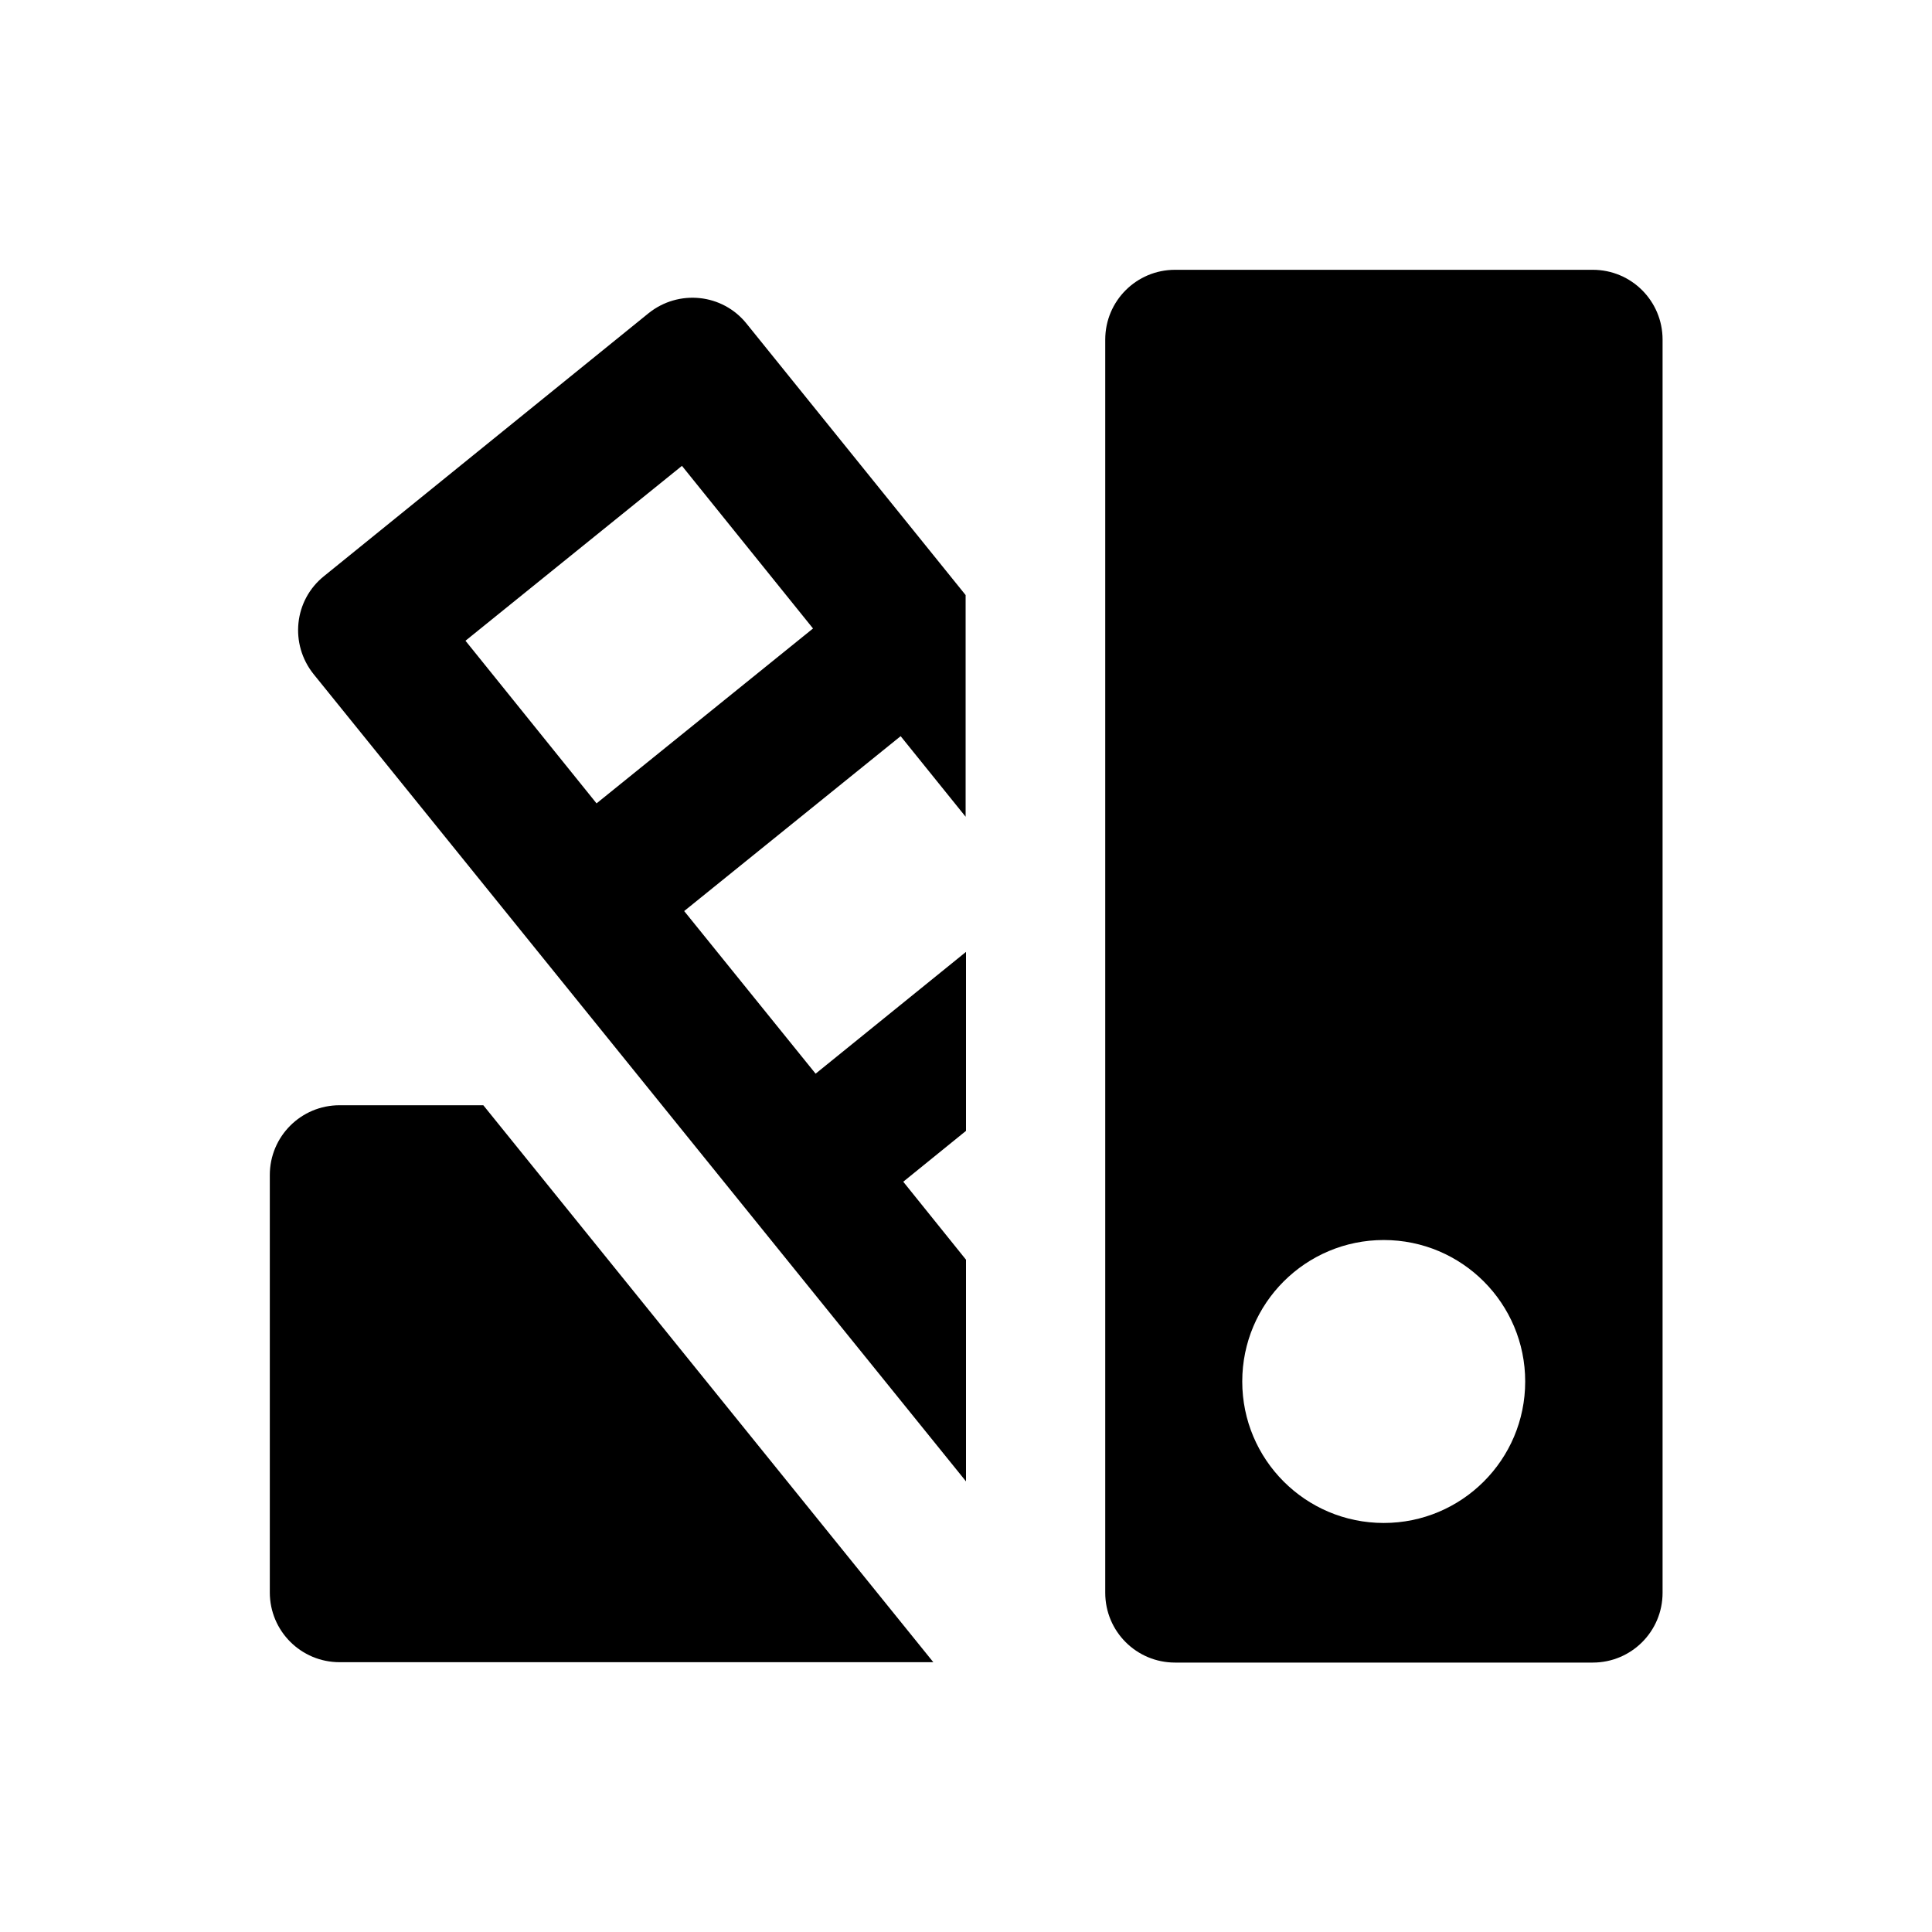
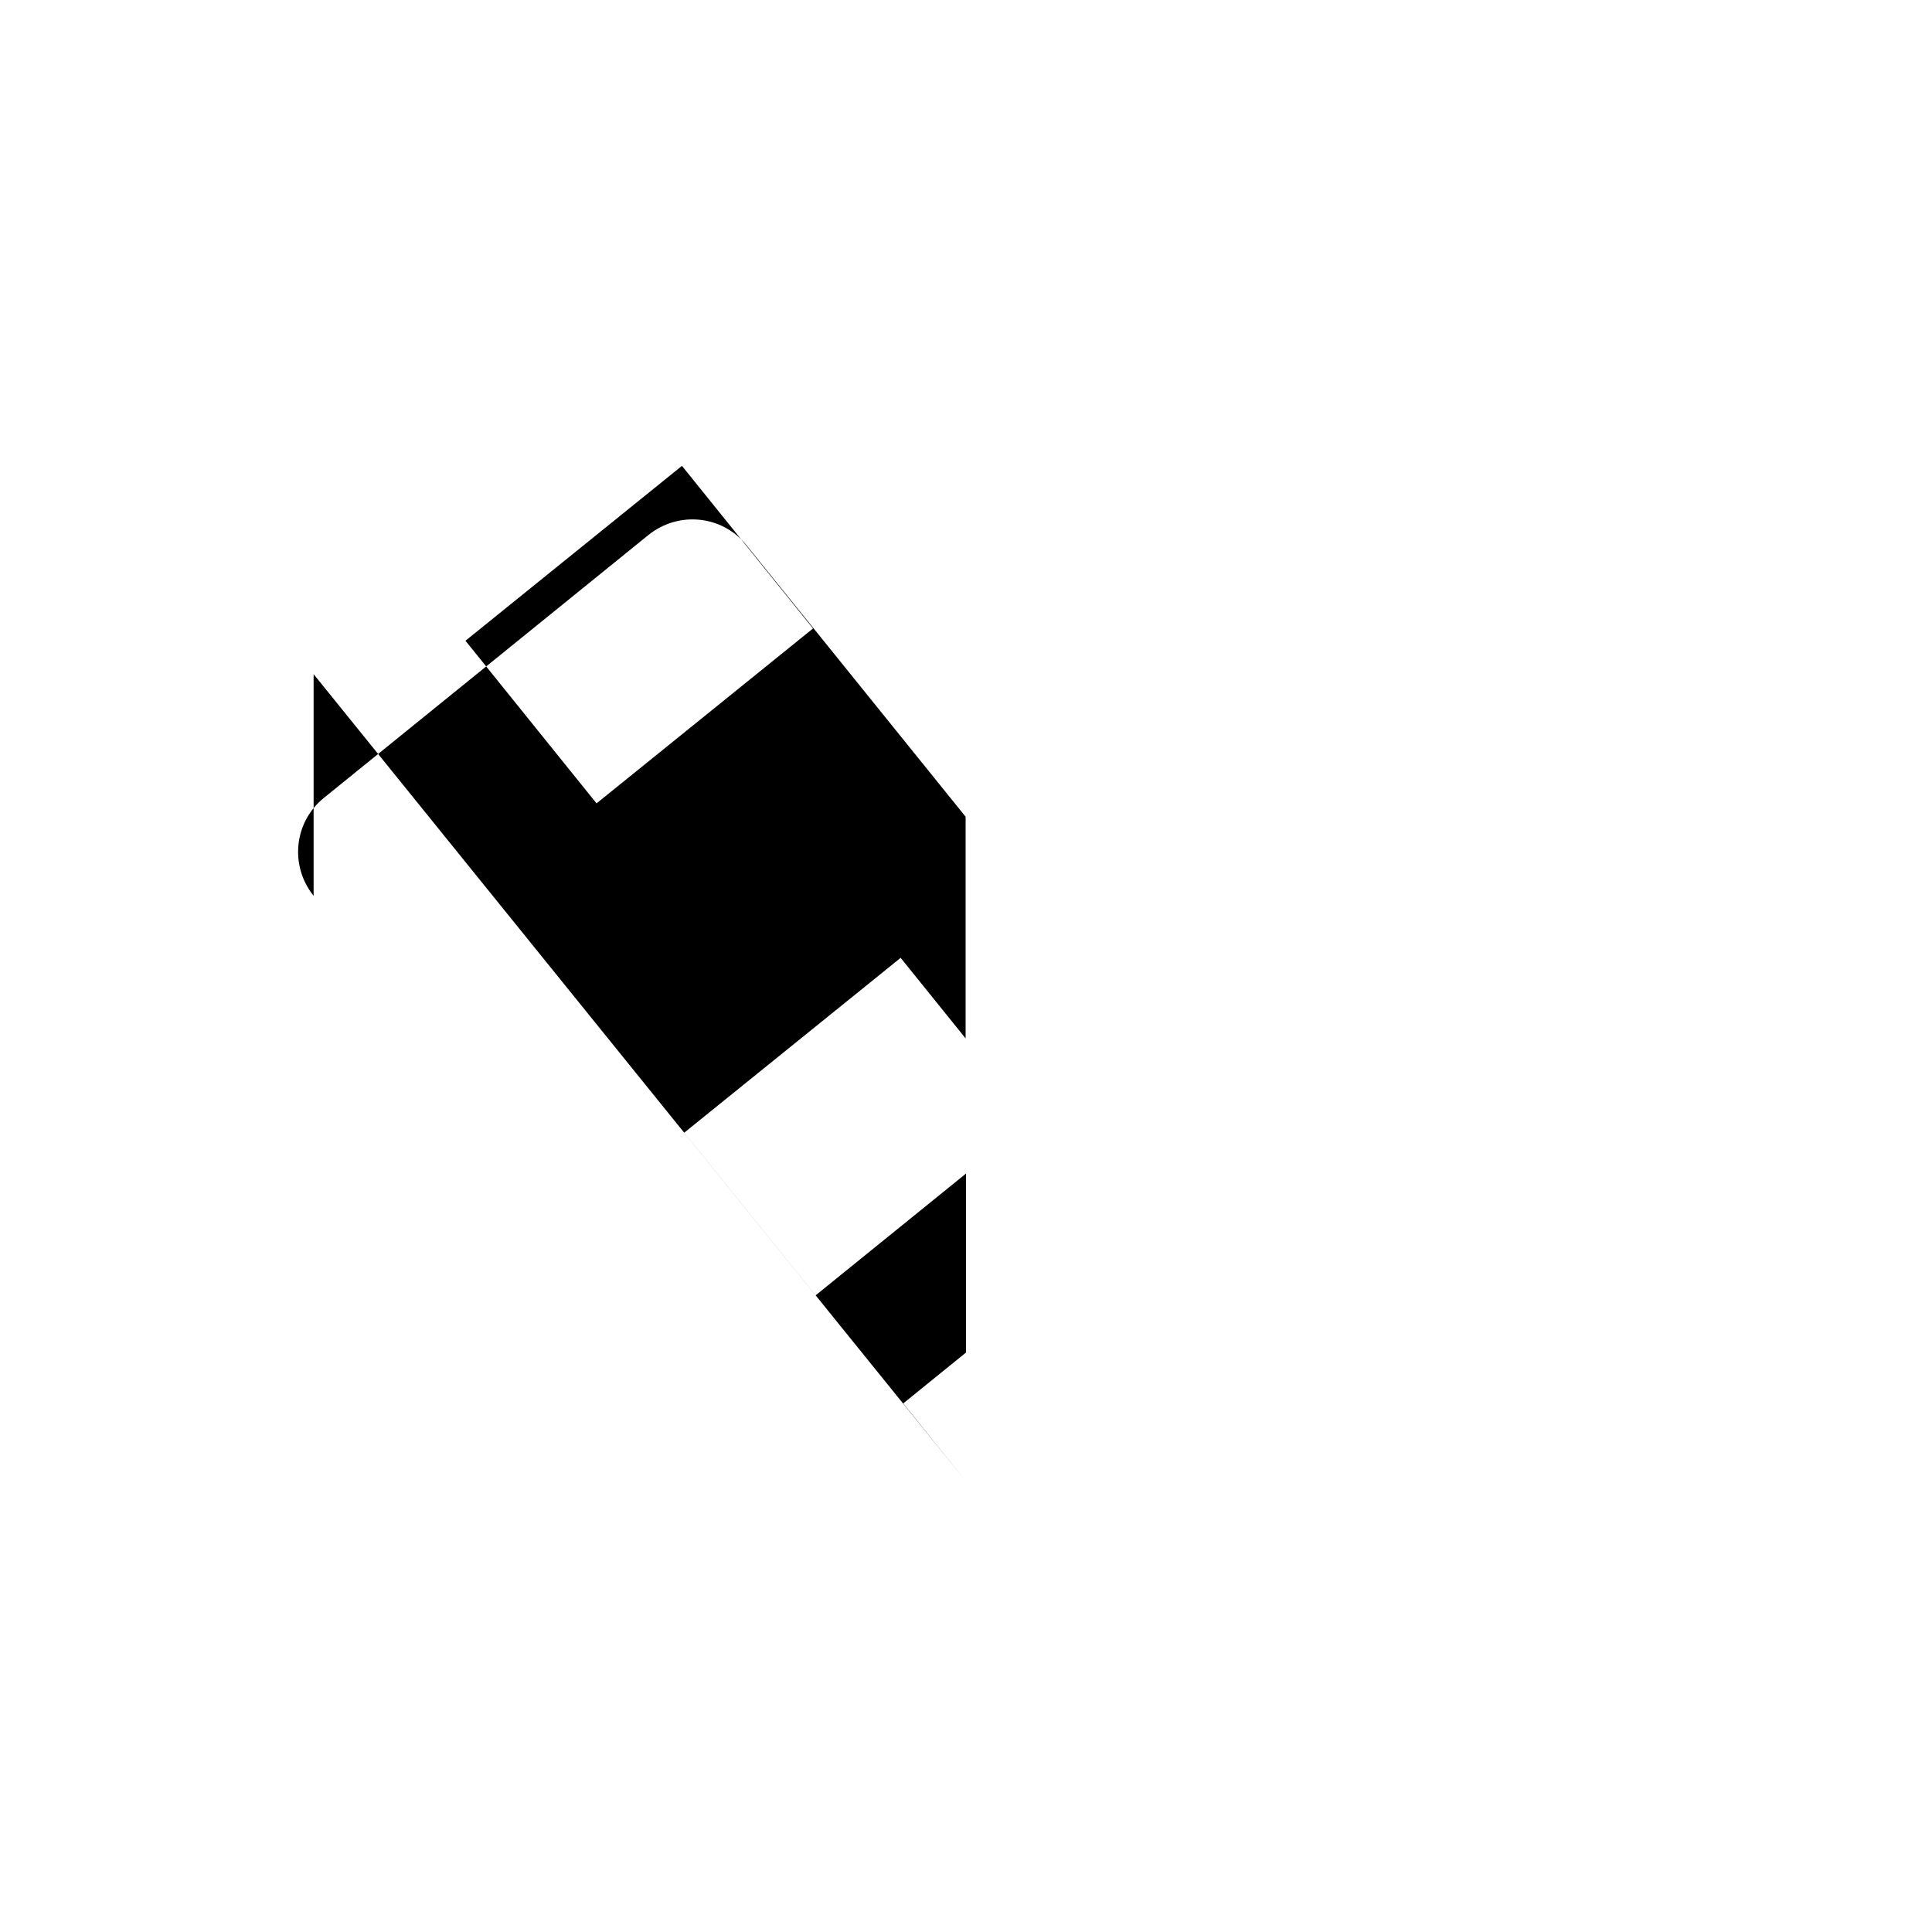
<svg xmlns="http://www.w3.org/2000/svg" fill="#000000" width="800px" height="800px" version="1.1" viewBox="144 144 512 512">
  <g>
-     <path d="m436.9 234v332.1c0 10.234 8.266 18.5 18.5 18.5h110.7c10.234 0 18.5-8.266 18.5-18.5v-332.1c0-10.234-8.266-18.5-18.5-18.5h-110.7c-10.234 0-18.5 8.266-18.5 18.5zm36.309 276.11c0-20.762 16.828-37.492 37.492-37.492 20.762 0 37.492 16.828 37.492 37.492 0 20.762-16.828 37.492-37.492 37.492-20.762-0.004-37.492-16.828-37.492-37.492z" />
-     <path d="m227.11 322.66 172.89 213.92v-58.746l-16.629-20.664 16.629-13.48v-47.43l-39.855 32.277-34.832-43.098 57.367-46.348 17.219 21.352v-58.746l-58.055-71.93c-6.394-7.969-18.008-9.152-25.977-2.754l-86.004 69.668c-7.969 6.394-9.148 18.004-2.754 25.977zm40.246-8.855 57.367-46.348 34.734 43.098-57.367 46.348z" />
-     <path d="m234 436.9h38.082l119.26 147.6h-157.34c-10.234 0-18.5-8.266-18.5-18.5v-110.6c0-10.234 8.266-18.5 18.5-18.5z" />
+     <path d="m227.11 322.66 172.89 213.92l-16.629-20.664 16.629-13.48v-47.43l-39.855 32.277-34.832-43.098 57.367-46.348 17.219 21.352v-58.746l-58.055-71.93c-6.394-7.969-18.008-9.152-25.977-2.754l-86.004 69.668c-7.969 6.394-9.148 18.004-2.754 25.977zm40.246-8.855 57.367-46.348 34.734 43.098-57.367 46.348z" />
  </g>
</svg>